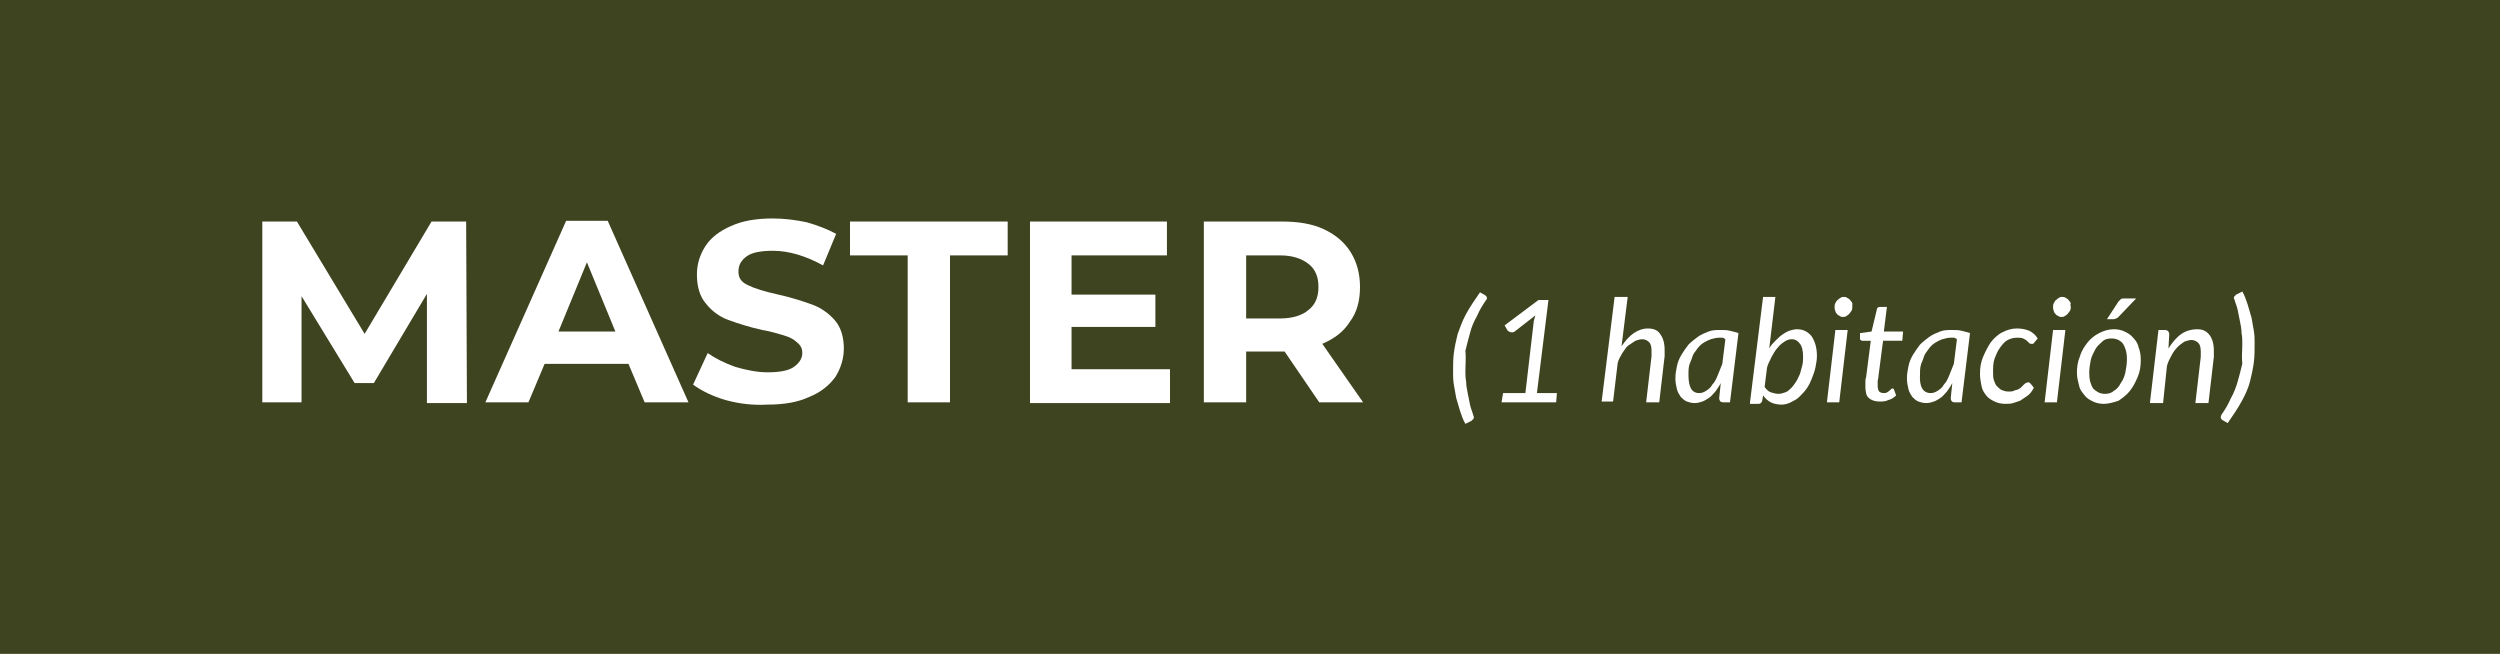
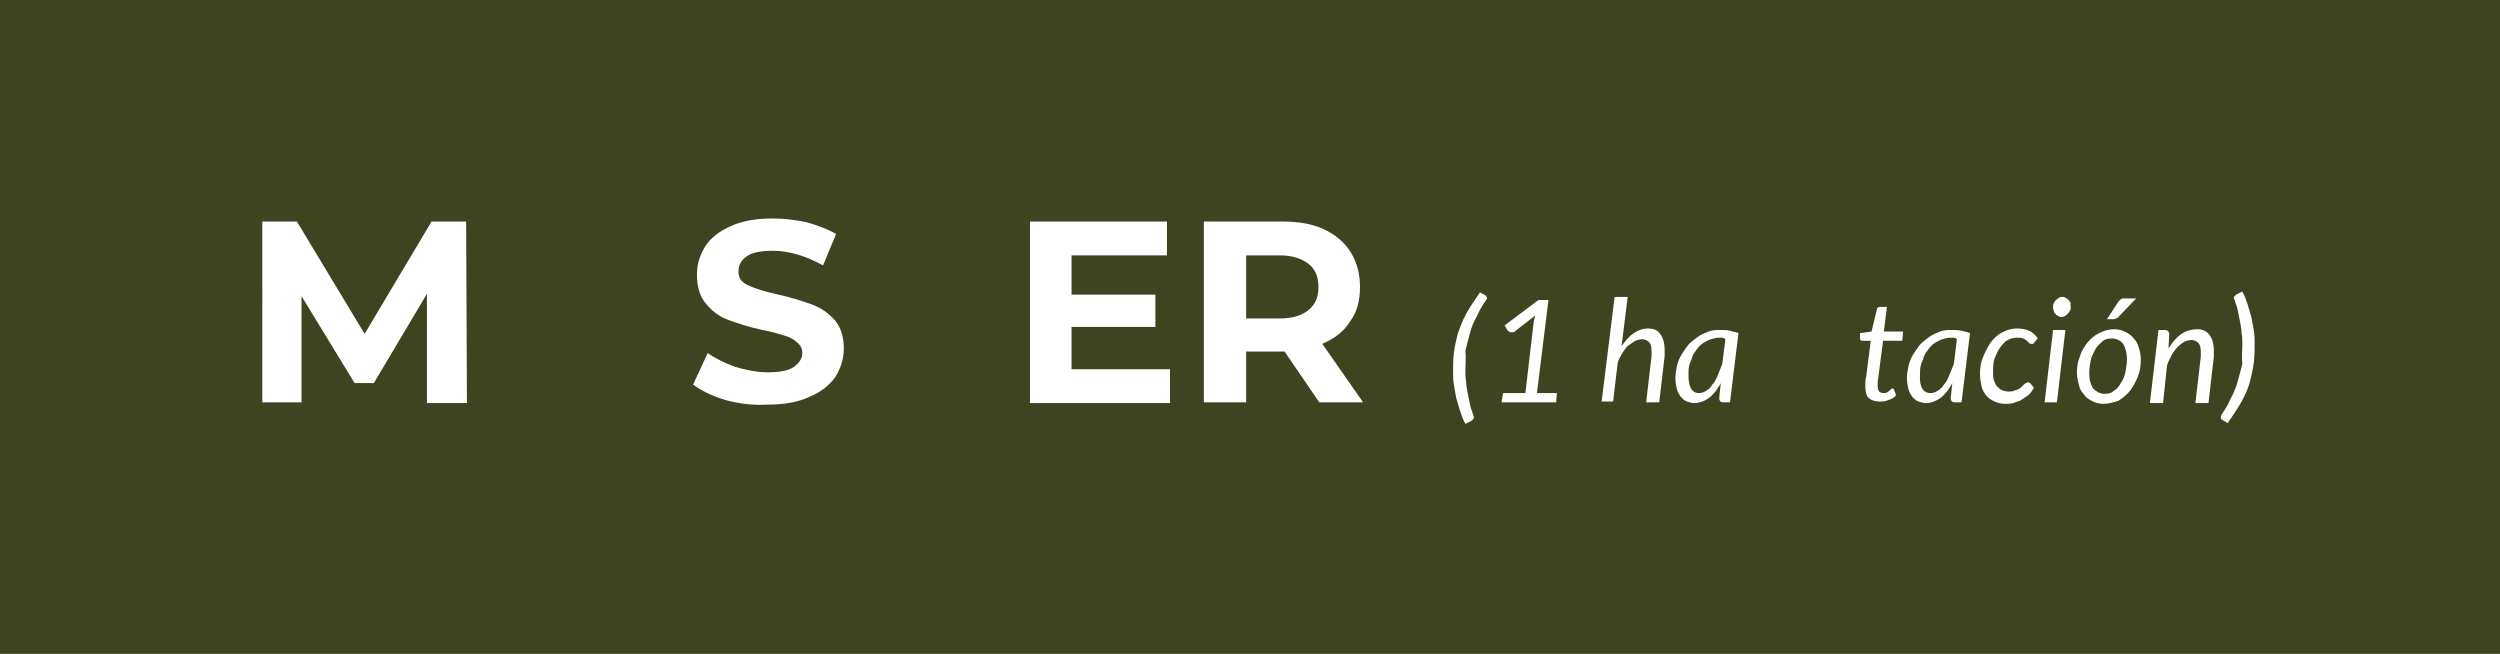
<svg xmlns="http://www.w3.org/2000/svg" version="1.1" id="Capa_1" x="0px" y="0px" viewBox="0 0 325 85" style="enable-background:new 0 0 325 85;" xml:space="preserve">
  <style type="text/css">
	.st0{fill:#3E441F;}
	.st1{fill:#FFFFFF;}
</style>
  <rect id="XMLID_1_" class="st0" width="325" height="85" />
  <g id="XMLID_3_">
    <path id="XMLID_4_" class="st1" d="M55.5,52.3l0-14.1l-6.9,11.6h-2.5l-6.9-11.3v13.8h-5.1V28.8h4.5l8.8,14.6l8.7-14.6h4.5l0.1,23.6   H55.5z" />
-     <path id="XMLID_6_" class="st1" d="M81.7,47.3H70.8l-2.1,5h-5.6l10.5-23.6H79l10.5,23.6h-5.7L81.7,47.3z M80,43.1l-3.7-9l-3.7,9H80   z" />
    <path id="XMLID_9_" class="st1" d="M94.3,52c-1.7-0.5-3.1-1.2-4.2-2l1.9-4.1c1,0.7,2.2,1.3,3.6,1.8c1.4,0.4,2.8,0.7,4.2,0.7   c1.5,0,2.7-0.2,3.4-0.7s1.1-1.1,1.1-1.8c0-0.6-0.2-1-0.7-1.4c-0.4-0.4-1-0.7-1.7-0.9c-0.7-0.2-1.6-0.5-2.8-0.7   c-1.8-0.4-3.3-0.9-4.4-1.3s-2.1-1.1-2.9-2.1c-0.8-0.9-1.2-2.2-1.2-3.8c0-1.4,0.4-2.6,1.1-3.7c0.7-1.1,1.9-2,3.3-2.6   c1.5-0.7,3.3-1,5.5-1c1.5,0,3,0.2,4.4,0.5c1.4,0.4,2.7,0.9,3.8,1.5l-1.7,4.1c-2.2-1.2-4.4-1.9-6.5-1.9c-1.5,0-2.7,0.2-3.4,0.7   c-0.7,0.5-1.1,1.1-1.1,2s0.4,1.4,1.3,1.8c0.8,0.4,2.1,0.8,3.9,1.2c1.8,0.4,3.3,0.9,4.4,1.3c1.1,0.4,2.1,1.1,2.9,2   c0.8,0.9,1.2,2.2,1.2,3.7c0,1.3-0.4,2.6-1.1,3.7c-0.8,1.1-1.9,2-3.4,2.6c-1.5,0.7-3.3,1-5.5,1C97.9,52.7,96.1,52.5,94.3,52z" />
-     <path id="XMLID_11_" class="st1" d="M118,33.2h-7.5v-4.4H131v4.4h-7.5v19.1H118V33.2z" />
    <path id="XMLID_13_" class="st1" d="M152.1,48v4.4h-18.2V28.8h17.8v4.4h-12.4v5.1h10.9v4.2h-10.9V48H152.1z" />
    <path id="XMLID_15_" class="st1" d="M171.5,52.3l-4.5-6.6h-0.3h-4.7v6.6h-5.5V28.8h10.2c2.1,0,3.9,0.3,5.4,1c1.5,0.7,2.7,1.7,3.5,3   s1.2,2.8,1.2,4.5c0,1.8-0.4,3.3-1.3,4.5c-0.8,1.3-2,2.2-3.6,2.9l5.3,7.6H171.5z M170.1,34.3c-0.9-0.7-2.1-1.1-3.7-1.1h-4.4v8.2h4.4   c1.6,0,2.9-0.4,3.7-1.1c0.9-0.7,1.3-1.7,1.3-3C171.4,36,171,35,170.1,34.3z" />
    <path id="XMLID_18_" class="st1" d="M190.5,48.2c0,0.5,0,0.9,0.1,1.4c0,0.5,0.1,1,0.2,1.5c0.1,0.5,0.2,1,0.3,1.5   c0.1,0.5,0.3,0.9,0.4,1.3c0,0.1,0.1,0.2,0.1,0.3c0,0.1,0,0.2-0.1,0.3s-0.1,0.1-0.2,0.2l-0.8,0.4c-0.3-0.5-0.5-1.1-0.7-1.7   c-0.2-0.6-0.3-1.1-0.5-1.7c-0.1-0.6-0.2-1.1-0.3-1.7s-0.1-1.1-0.1-1.6c0-0.9,0-1.7,0.1-2.5c0.1-0.8,0.3-1.7,0.5-2.5   c0.3-0.8,0.6-1.7,1.1-2.6c0.5-0.9,1.1-1.8,1.8-2.8l0.7,0.4c0,0,0.1,0.1,0.1,0.1s0.1,0.1,0.1,0.2c0,0.1,0,0.2-0.1,0.3   c-0.5,0.7-0.9,1.4-1.2,2.1c-0.4,0.7-0.7,1.4-0.9,2.2c-0.2,0.7-0.4,1.5-0.6,2.3C190.6,46.4,190.5,47.3,190.5,48.2z" />
    <path id="XMLID_20_" class="st1" d="M195.4,51.1h2.9l1.1-9.4l0.2-0.7l-2.7,2.1c-0.1,0.1-0.2,0.1-0.4,0.1c-0.1,0-0.2,0-0.3-0.1   c-0.1,0-0.1-0.1-0.2-0.1l-0.4-0.7L200,39h1.3l-1.5,12.1h2.6l-0.1,1.2h-7.1L195.4,51.1z" />
    <path id="XMLID_22_" class="st1" d="M208.2,52.3l1.7-13.7h1.7l-0.8,6.4c0.5-0.7,1-1.3,1.6-1.7c0.6-0.4,1.2-0.6,1.8-0.6   c0.7,0,1.3,0.2,1.6,0.7c0.4,0.5,0.6,1.2,0.6,2.1c0,0.1,0,0.3,0,0.4c0,0.1,0,0.3,0,0.4l-0.7,6H214l0.7-6c0-0.1,0-0.2,0-0.4   c0-0.1,0-0.2,0-0.3c0-0.5-0.1-0.9-0.3-1.1c-0.2-0.2-0.5-0.4-0.9-0.4c-0.3,0-0.6,0.1-0.9,0.2c-0.3,0.2-0.6,0.4-0.9,0.6   s-0.5,0.6-0.8,1c-0.2,0.4-0.5,0.8-0.6,1.3l-0.6,5H208.2z" />
    <path id="XMLID_24_" class="st1" d="M224.9,52.3h-0.9c-0.2,0-0.4-0.1-0.4-0.2c-0.1-0.1-0.1-0.2-0.1-0.4l0.2-1.9   c-0.2,0.4-0.5,0.8-0.7,1.1c-0.3,0.3-0.5,0.6-0.8,0.8c-0.3,0.2-0.6,0.4-0.9,0.5c-0.3,0.1-0.6,0.2-1,0.2c-0.4,0-0.7-0.1-1-0.2   c-0.3-0.1-0.6-0.4-0.8-0.6c-0.2-0.3-0.4-0.6-0.5-1c-0.1-0.4-0.2-0.9-0.2-1.4c0-0.6,0.1-1.1,0.2-1.6s0.3-1,0.6-1.5s0.6-0.9,0.9-1.3   c0.4-0.4,0.8-0.7,1.2-1c0.4-0.3,0.9-0.5,1.4-0.7c0.5-0.2,1-0.2,1.6-0.2c0.4,0,0.8,0,1.2,0.1s0.8,0.2,1.1,0.3L224.9,52.3z    M220.9,51.1c0.3,0,0.6-0.1,0.9-0.3c0.3-0.2,0.6-0.4,0.8-0.8c0.3-0.3,0.5-0.7,0.7-1.2c0.2-0.5,0.4-1,0.6-1.5l0.4-3.2   c-0.1-0.1-0.3-0.2-0.4-0.2c-0.1,0-0.3,0-0.4,0c-0.4,0-0.7,0.1-1.1,0.2c-0.3,0.1-0.7,0.3-1,0.5c-0.3,0.2-0.6,0.5-0.8,0.8   c-0.2,0.3-0.5,0.6-0.6,1s-0.3,0.7-0.4,1.1c-0.1,0.4-0.1,0.8-0.1,1.2C219.5,50.3,219.9,51.1,220.9,51.1z" />
-     <path id="XMLID_27_" class="st1" d="M227.5,52.3l1.7-13.7h1.6l-0.8,6.7c0.2-0.4,0.5-0.7,0.8-1c0.3-0.3,0.6-0.6,0.9-0.8   c0.3-0.2,0.6-0.4,0.9-0.5c0.3-0.1,0.7-0.2,1-0.2c0.8,0,1.4,0.3,1.9,0.9c0.4,0.6,0.7,1.4,0.7,2.6c0,0.5-0.1,1-0.2,1.5   c-0.1,0.5-0.3,1-0.5,1.5c-0.2,0.5-0.4,0.9-0.7,1.3c-0.3,0.4-0.6,0.7-0.9,1c-0.3,0.3-0.7,0.5-1.1,0.7s-0.8,0.3-1.2,0.3   c-0.5,0-1-0.1-1.4-0.3s-0.7-0.5-1-0.9l-0.1,0.6c0,0.2-0.1,0.3-0.2,0.4c-0.1,0.1-0.2,0.1-0.4,0.1H227.5z M232.9,44.1   c-0.3,0-0.6,0.1-0.9,0.3c-0.3,0.2-0.6,0.4-0.9,0.8c-0.3,0.3-0.5,0.7-0.8,1.2c-0.2,0.5-0.5,0.9-0.6,1.5l-0.3,2.4   c0.2,0.3,0.5,0.6,0.8,0.7s0.7,0.2,1,0.2c0.3,0,0.6-0.1,0.9-0.2s0.5-0.3,0.8-0.6c0.2-0.2,0.4-0.5,0.6-0.8c0.2-0.3,0.3-0.6,0.5-1   c0.1-0.4,0.2-0.7,0.3-1.1s0.1-0.8,0.1-1.1c0-0.7-0.1-1.3-0.4-1.7S233.4,44.1,232.9,44.1z" />
-     <path id="XMLID_30_" class="st1" d="M240.2,42.9l-1.1,9.4h-1.6l1.1-9.4H240.2z M240.8,39.9c0,0.2,0,0.3-0.1,0.5   c-0.1,0.1-0.2,0.3-0.3,0.4c-0.1,0.1-0.2,0.2-0.4,0.3c-0.1,0.1-0.3,0.1-0.4,0.1c-0.1,0-0.3,0-0.4-0.1c-0.1-0.1-0.3-0.1-0.4-0.3   c-0.1-0.1-0.2-0.2-0.2-0.4c-0.1-0.1-0.1-0.3-0.1-0.5c0-0.2,0-0.3,0.1-0.5c0.1-0.1,0.1-0.3,0.3-0.4c0.1-0.1,0.2-0.2,0.4-0.3   c0.1-0.1,0.3-0.1,0.4-0.1c0.1,0,0.3,0,0.4,0.1c0.1,0.1,0.3,0.1,0.4,0.3c0.1,0.1,0.2,0.2,0.3,0.4C240.8,39.6,240.8,39.8,240.8,39.9z   " />
    <path id="XMLID_33_" class="st1" d="M242.5,50.5c0,0,0-0.1,0-0.1c0-0.1,0-0.1,0-0.3c0-0.1,0-0.3,0-0.4c0-0.2,0-0.4,0.1-0.7l0.6-4.7   h-1.1c-0.1,0-0.1,0-0.2-0.1c-0.1,0-0.1-0.1-0.1-0.2c0,0,0-0.1,0-0.1c0-0.1,0-0.1,0-0.2s0-0.1,0-0.2c0-0.1,0-0.1,0-0.2l1.5-0.2   l0.7-2.9c0-0.1,0.1-0.2,0.1-0.2c0.1-0.1,0.2-0.1,0.3-0.1h0.9l-0.4,3.2h2.5l-0.1,1.2h-2.5l-0.6,4.6c0,0.3-0.1,0.5-0.1,0.6   s0,0.3,0,0.4c0,0.1,0,0.2,0,0.2c0,0,0,0.1,0,0.1c0,0.3,0.1,0.6,0.2,0.7s0.3,0.2,0.6,0.2c0.2,0,0.3,0,0.4-0.1c0.1,0,0.2-0.1,0.3-0.2   c0.1-0.1,0.2-0.1,0.2-0.2c0.1,0,0.1-0.1,0.2-0.1c0,0,0.1,0,0.1,0c0,0,0.1,0.1,0.1,0.1l0.3,0.8c-0.3,0.3-0.6,0.5-1,0.6   c-0.4,0.2-0.8,0.2-1.2,0.2c-0.6,0-1.1-0.2-1.4-0.5S242.6,51.2,242.5,50.5z" />
    <path id="XMLID_35_" class="st1" d="M255,52.3h-0.9c-0.2,0-0.4-0.1-0.4-0.2c-0.1-0.1-0.1-0.2-0.1-0.4l0.2-1.9   c-0.2,0.4-0.5,0.8-0.7,1.1c-0.3,0.3-0.5,0.6-0.8,0.8c-0.3,0.2-0.6,0.4-0.9,0.5c-0.3,0.1-0.6,0.2-1,0.2c-0.4,0-0.7-0.1-1-0.2   c-0.3-0.1-0.6-0.4-0.8-0.6c-0.2-0.3-0.4-0.6-0.5-1c-0.1-0.4-0.2-0.9-0.2-1.4c0-0.6,0.1-1.1,0.2-1.6s0.3-1,0.6-1.5s0.6-0.9,0.9-1.3   c0.4-0.4,0.8-0.7,1.2-1c0.4-0.3,0.9-0.5,1.4-0.7c0.5-0.2,1-0.2,1.6-0.2c0.4,0,0.8,0,1.2,0.1s0.8,0.2,1.1,0.3L255,52.3z M251,51.1   c0.3,0,0.6-0.1,0.9-0.3c0.3-0.2,0.6-0.4,0.8-0.8c0.3-0.3,0.5-0.7,0.7-1.2c0.2-0.5,0.4-1,0.6-1.5l0.4-3.2c-0.1-0.1-0.3-0.2-0.4-0.2   c-0.1,0-0.3,0-0.4,0c-0.4,0-0.7,0.1-1.1,0.2c-0.3,0.1-0.7,0.3-1,0.5c-0.3,0.2-0.6,0.5-0.8,0.8c-0.2,0.3-0.5,0.6-0.6,1   s-0.3,0.7-0.4,1.1c-0.1,0.4-0.1,0.8-0.1,1.2C249.5,50.3,250,51.1,251,51.1z" />
    <path id="XMLID_38_" class="st1" d="M263.5,51.5c-0.3,0.2-0.6,0.4-0.9,0.6c-0.3,0.1-0.6,0.2-0.9,0.3c-0.3,0.1-0.7,0.1-1,0.1   c-0.5,0-1-0.1-1.4-0.3c-0.4-0.2-0.8-0.4-1.1-0.8s-0.5-0.7-0.6-1.2s-0.2-1-0.2-1.6c0-0.8,0.1-1.5,0.4-2.2s0.6-1.3,1-1.9   c0.4-0.5,0.9-1,1.5-1.3c0.6-0.3,1.2-0.5,1.9-0.5c0.6,0,1.1,0.1,1.6,0.3c0.4,0.2,0.8,0.5,1.1,1l-0.5,0.6c0,0-0.1,0.1-0.1,0.1   s-0.1,0-0.2,0c-0.1,0-0.2,0-0.3-0.1c-0.1-0.1-0.2-0.2-0.3-0.3c-0.1-0.1-0.3-0.2-0.5-0.3c-0.2-0.1-0.5-0.1-0.8-0.1   c-0.4,0-0.8,0.1-1.2,0.3c-0.4,0.2-0.7,0.6-1,1c-0.3,0.4-0.5,0.9-0.7,1.4c-0.2,0.6-0.2,1.1-0.2,1.8c0,0.4,0,0.7,0.1,1   s0.2,0.6,0.4,0.8c0.2,0.2,0.4,0.4,0.6,0.5c0.3,0.1,0.5,0.2,0.9,0.2c0.3,0,0.5,0,0.7-0.1c0.2-0.1,0.4-0.1,0.6-0.2   c0.2-0.1,0.3-0.2,0.4-0.3c0.1-0.1,0.2-0.2,0.3-0.3s0.2-0.2,0.3-0.2c0.1-0.1,0.2-0.1,0.3-0.1c0.1,0,0.2,0.1,0.3,0.2l0.4,0.5   C264.1,51,263.8,51.3,263.5,51.5z" />
    <path id="XMLID_40_" class="st1" d="M268.5,42.9l-1.1,9.4h-1.6l1.1-9.4H268.5z M269.2,39.9c0,0.2,0,0.3-0.1,0.5   c-0.1,0.1-0.2,0.3-0.3,0.4c-0.1,0.1-0.2,0.2-0.4,0.3c-0.1,0.1-0.3,0.1-0.4,0.1c-0.1,0-0.3,0-0.4-0.1c-0.1-0.1-0.3-0.1-0.4-0.3   c-0.1-0.1-0.2-0.2-0.2-0.4c-0.1-0.1-0.1-0.3-0.1-0.5c0-0.2,0-0.3,0.1-0.5c0.1-0.1,0.1-0.3,0.3-0.4c0.1-0.1,0.2-0.2,0.4-0.3   c0.1-0.1,0.3-0.1,0.4-0.1c0.1,0,0.3,0,0.4,0.1c0.1,0.1,0.3,0.1,0.4,0.3c0.1,0.1,0.2,0.2,0.3,0.4C269.1,39.6,269.2,39.8,269.2,39.9z   " />
    <path id="XMLID_43_" class="st1" d="M273.5,52.5c-0.5,0-1-0.1-1.4-0.3c-0.4-0.2-0.8-0.4-1.1-0.8s-0.6-0.7-0.7-1.2s-0.3-1-0.3-1.7   c0-0.8,0.1-1.5,0.4-2.2c0.2-0.7,0.6-1.3,1-1.8c0.4-0.5,0.9-0.9,1.5-1.2c0.6-0.3,1.2-0.5,1.9-0.5c0.5,0,1,0.1,1.4,0.3   c0.4,0.2,0.8,0.4,1.1,0.8c0.3,0.3,0.6,0.7,0.7,1.2c0.2,0.5,0.3,1,0.3,1.7c0,0.8-0.1,1.5-0.4,2.2s-0.6,1.3-1,1.8   c-0.4,0.5-0.9,0.9-1.5,1.3C274.8,52.3,274.1,52.5,273.5,52.5z M273.6,51.2c0.5,0,0.9-0.1,1.2-0.4c0.4-0.2,0.7-0.6,0.9-1   c0.3-0.4,0.5-0.9,0.6-1.4s0.2-1.1,0.2-1.7c0-0.9-0.2-1.5-0.5-2c-0.3-0.4-0.8-0.7-1.5-0.7c-0.5,0-0.9,0.1-1.2,0.4s-0.7,0.6-0.9,1   s-0.5,0.9-0.6,1.4s-0.2,1.1-0.2,1.7c0,0.9,0.2,1.5,0.5,2C272.5,50.9,273,51.2,273.6,51.2z M277.7,38.8l-2.3,2.4   c-0.1,0.1-0.2,0.2-0.3,0.2s-0.2,0.1-0.3,0.1h-0.9l1.5-2.3c0.1-0.1,0.2-0.2,0.3-0.3c0.1-0.1,0.3-0.1,0.4-0.1H277.7z" />
    <path id="XMLID_47_" class="st1" d="M279.5,52.3l1.1-9.4h0.8c0.4,0,0.6,0.2,0.6,0.6l-0.1,1.8c0.5-0.8,1.1-1.5,1.7-1.9   s1.3-0.6,2-0.6c0.7,0,1.2,0.2,1.6,0.7c0.4,0.5,0.6,1.2,0.6,2.1c0,0.1,0,0.3,0,0.4c0,0.1,0,0.3,0,0.4l-0.7,6h-1.7l0.7-6   c0-0.1,0-0.2,0-0.4c0-0.1,0-0.2,0-0.3c0-0.5-0.1-0.9-0.3-1.1c-0.2-0.2-0.5-0.4-0.9-0.4c-0.3,0-0.6,0.1-0.9,0.2   c-0.3,0.2-0.6,0.4-0.9,0.7c-0.3,0.3-0.6,0.7-0.8,1.1s-0.5,0.9-0.6,1.4l-0.5,4.8H279.5z" />
    <path id="XMLID_49_" class="st1" d="M291.5,44.7c0-0.5,0-0.9-0.1-1.4c0-0.5-0.1-1-0.2-1.5s-0.2-1-0.3-1.5c-0.1-0.5-0.3-0.9-0.4-1.3   c0-0.1-0.1-0.2-0.1-0.2c0-0.1,0-0.2,0.1-0.3c0.1-0.1,0.1-0.1,0.2-0.2l0.8-0.4c0.3,0.5,0.5,1.1,0.7,1.7c0.2,0.6,0.3,1.1,0.5,1.7   c0.1,0.6,0.2,1.1,0.3,1.7c0.1,0.6,0.1,1.1,0.1,1.6c0,0.9,0,1.7-0.1,2.5c-0.1,0.8-0.3,1.7-0.5,2.5s-0.6,1.7-1.1,2.6   c-0.5,0.9-1.1,1.8-1.8,2.8l-0.7-0.4c0,0-0.1-0.1-0.1-0.1s-0.1-0.1-0.1-0.2c0-0.1,0-0.2,0.1-0.4c0.5-0.7,0.9-1.4,1.2-2.1   c0.4-0.7,0.7-1.5,0.9-2.2s0.4-1.5,0.6-2.3C291.4,46.4,291.5,45.6,291.5,44.7z" />
  </g>
</svg>